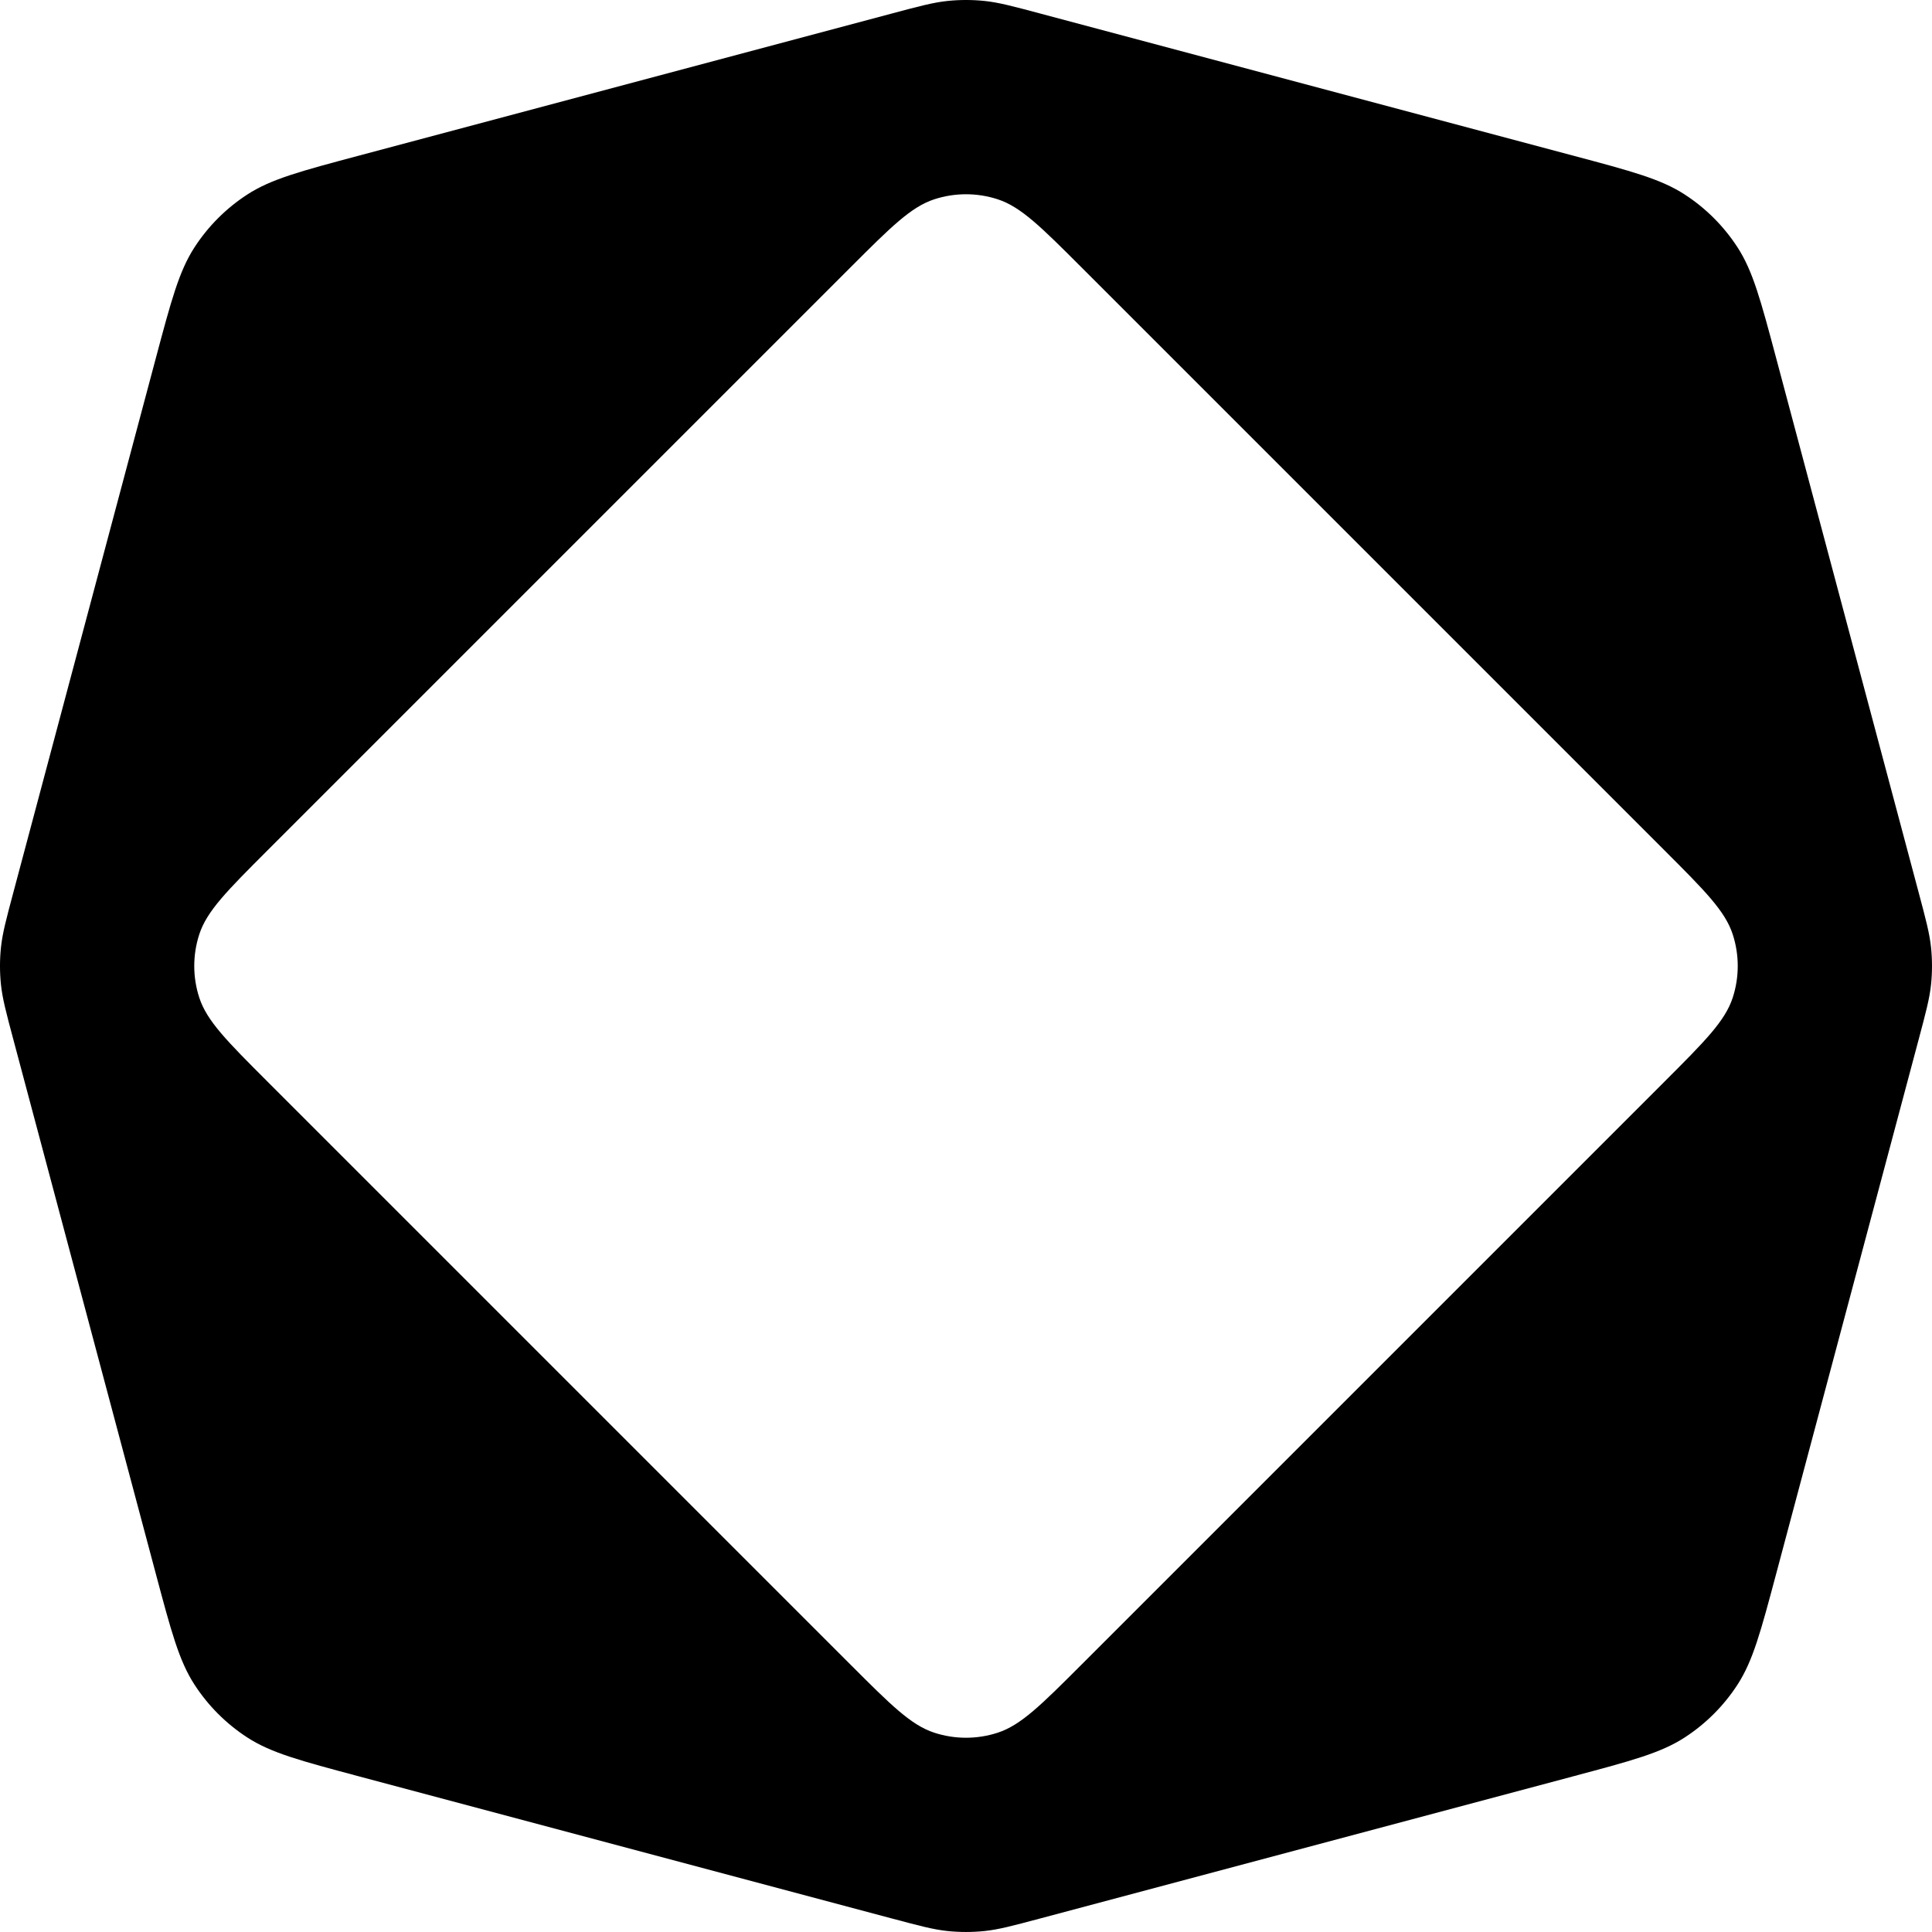
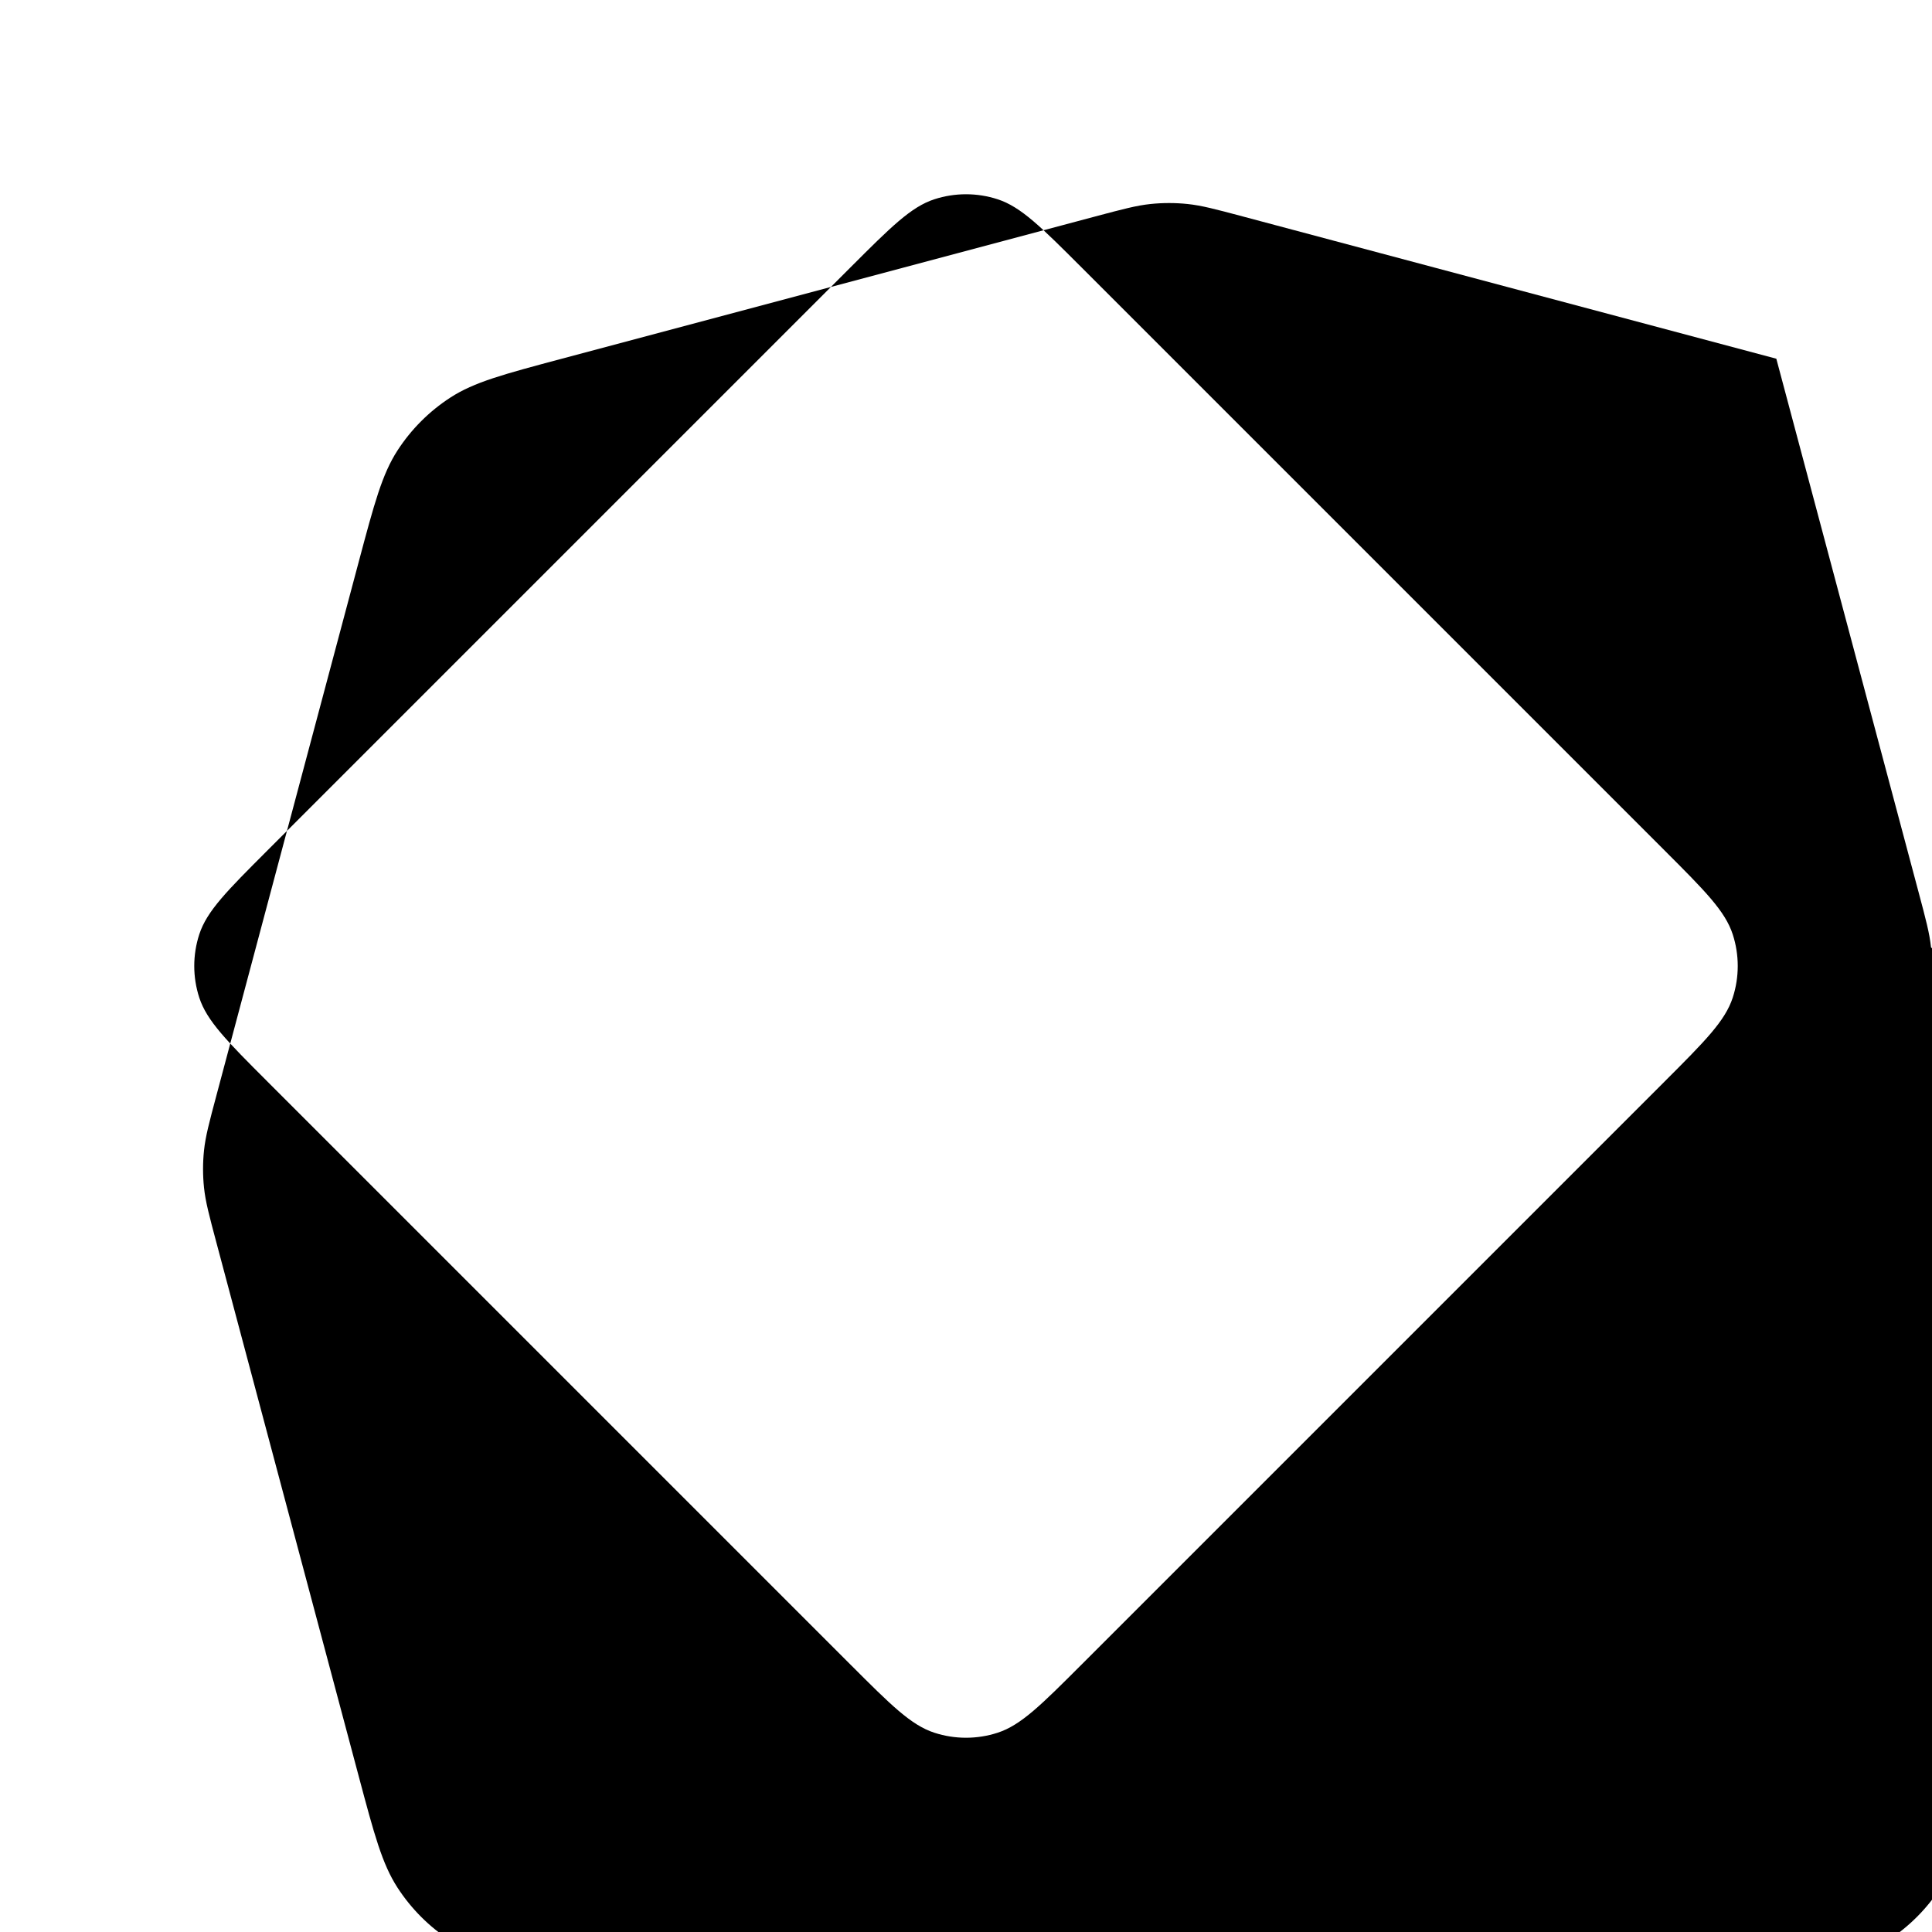
<svg xmlns="http://www.w3.org/2000/svg" viewBox="0 0 100 100">
-   <path d="m99.95 49.035c-.076-.722-.265-1.434-.645-2.857l-7.363-27.611c-.806-3.022-1.209-4.533-2.01-5.768-.709-1.092-1.639-2.023-2.732-2.732-1.235-.801-2.746-1.204-5.768-2.01l-27.61-7.362c-1.423-.38-2.135-.569-2.857-.645-.641-.067-1.288-.067-1.929 0-.722.076-1.434.265-2.857.645l-27.611 7.363c-3.022.806-4.533 1.209-5.768 2.01-1.092.709-2.023 1.639-2.732 2.732-.801 1.235-1.204 2.746-2.01 5.768l-7.363 27.61c-.38 1.423-.569 2.135-.645 2.857-.067.641-.067 1.288 0 1.929.076.722.265 1.434.645 2.857l7.363 27.61c.806 3.022 1.209 4.533 2.01 5.768.709 1.092 1.639 2.023 2.732 2.732 1.235.801 2.746 1.204 5.768 2.01l27.611 7.363c1.423.379 2.135.569 2.857.645.641.067 1.288.067 1.929 0 .722-.076 1.434-.265 2.857-.645l27.61-7.363c3.022-.806 4.533-1.209 5.768-2.01 1.092-.709 2.023-1.639 2.732-2.732.801-1.235 1.204-2.746 2.01-5.768l7.363-27.611c.379-1.423.569-2.135.645-2.857.067-.641.067-1.288 0-1.929zm-10.264 2.602c-.393 1.209-1.442 2.258-3.54 4.356l-30.153 30.153c-2.098 2.098-3.147 3.147-4.356 3.54-1.064.346-2.21.346-3.274 0-1.21-.393-2.258-1.442-4.356-3.54l-30.153-30.153c-2.098-2.098-3.147-3.147-3.54-4.356-.346-1.064-.346-2.21 0-3.274.393-1.21 1.442-2.258 3.54-4.356l30.153-30.153c2.098-2.098 3.147-3.147 4.356-3.54 1.064-.346 2.21-.346 3.274 0 1.209.393 2.258 1.442 4.356 3.54l30.153 30.153c2.098 2.098 3.147 3.147 3.54 4.356.346 1.064.346 2.21 0 3.274z" />
+   <path d="m99.95 49.035c-.076-.722-.265-1.434-.645-2.857l-7.363-27.611l-27.61-7.362c-1.423-.38-2.135-.569-2.857-.645-.641-.067-1.288-.067-1.929 0-.722.076-1.434.265-2.857.645l-27.611 7.363c-3.022.806-4.533 1.209-5.768 2.01-1.092.709-2.023 1.639-2.732 2.732-.801 1.235-1.204 2.746-2.01 5.768l-7.363 27.61c-.38 1.423-.569 2.135-.645 2.857-.067.641-.067 1.288 0 1.929.076.722.265 1.434.645 2.857l7.363 27.61c.806 3.022 1.209 4.533 2.01 5.768.709 1.092 1.639 2.023 2.732 2.732 1.235.801 2.746 1.204 5.768 2.01l27.611 7.363c1.423.379 2.135.569 2.857.645.641.067 1.288.067 1.929 0 .722-.076 1.434-.265 2.857-.645l27.61-7.363c3.022-.806 4.533-1.209 5.768-2.01 1.092-.709 2.023-1.639 2.732-2.732.801-1.235 1.204-2.746 2.01-5.768l7.363-27.611c.379-1.423.569-2.135.645-2.857.067-.641.067-1.288 0-1.929zm-10.264 2.602c-.393 1.209-1.442 2.258-3.54 4.356l-30.153 30.153c-2.098 2.098-3.147 3.147-4.356 3.54-1.064.346-2.21.346-3.274 0-1.21-.393-2.258-1.442-4.356-3.54l-30.153-30.153c-2.098-2.098-3.147-3.147-3.54-4.356-.346-1.064-.346-2.21 0-3.274.393-1.21 1.442-2.258 3.54-4.356l30.153-30.153c2.098-2.098 3.147-3.147 4.356-3.54 1.064-.346 2.21-.346 3.274 0 1.209.393 2.258 1.442 4.356 3.54l30.153 30.153c2.098 2.098 3.147 3.147 3.54 4.356.346 1.064.346 2.21 0 3.274z" />
</svg>